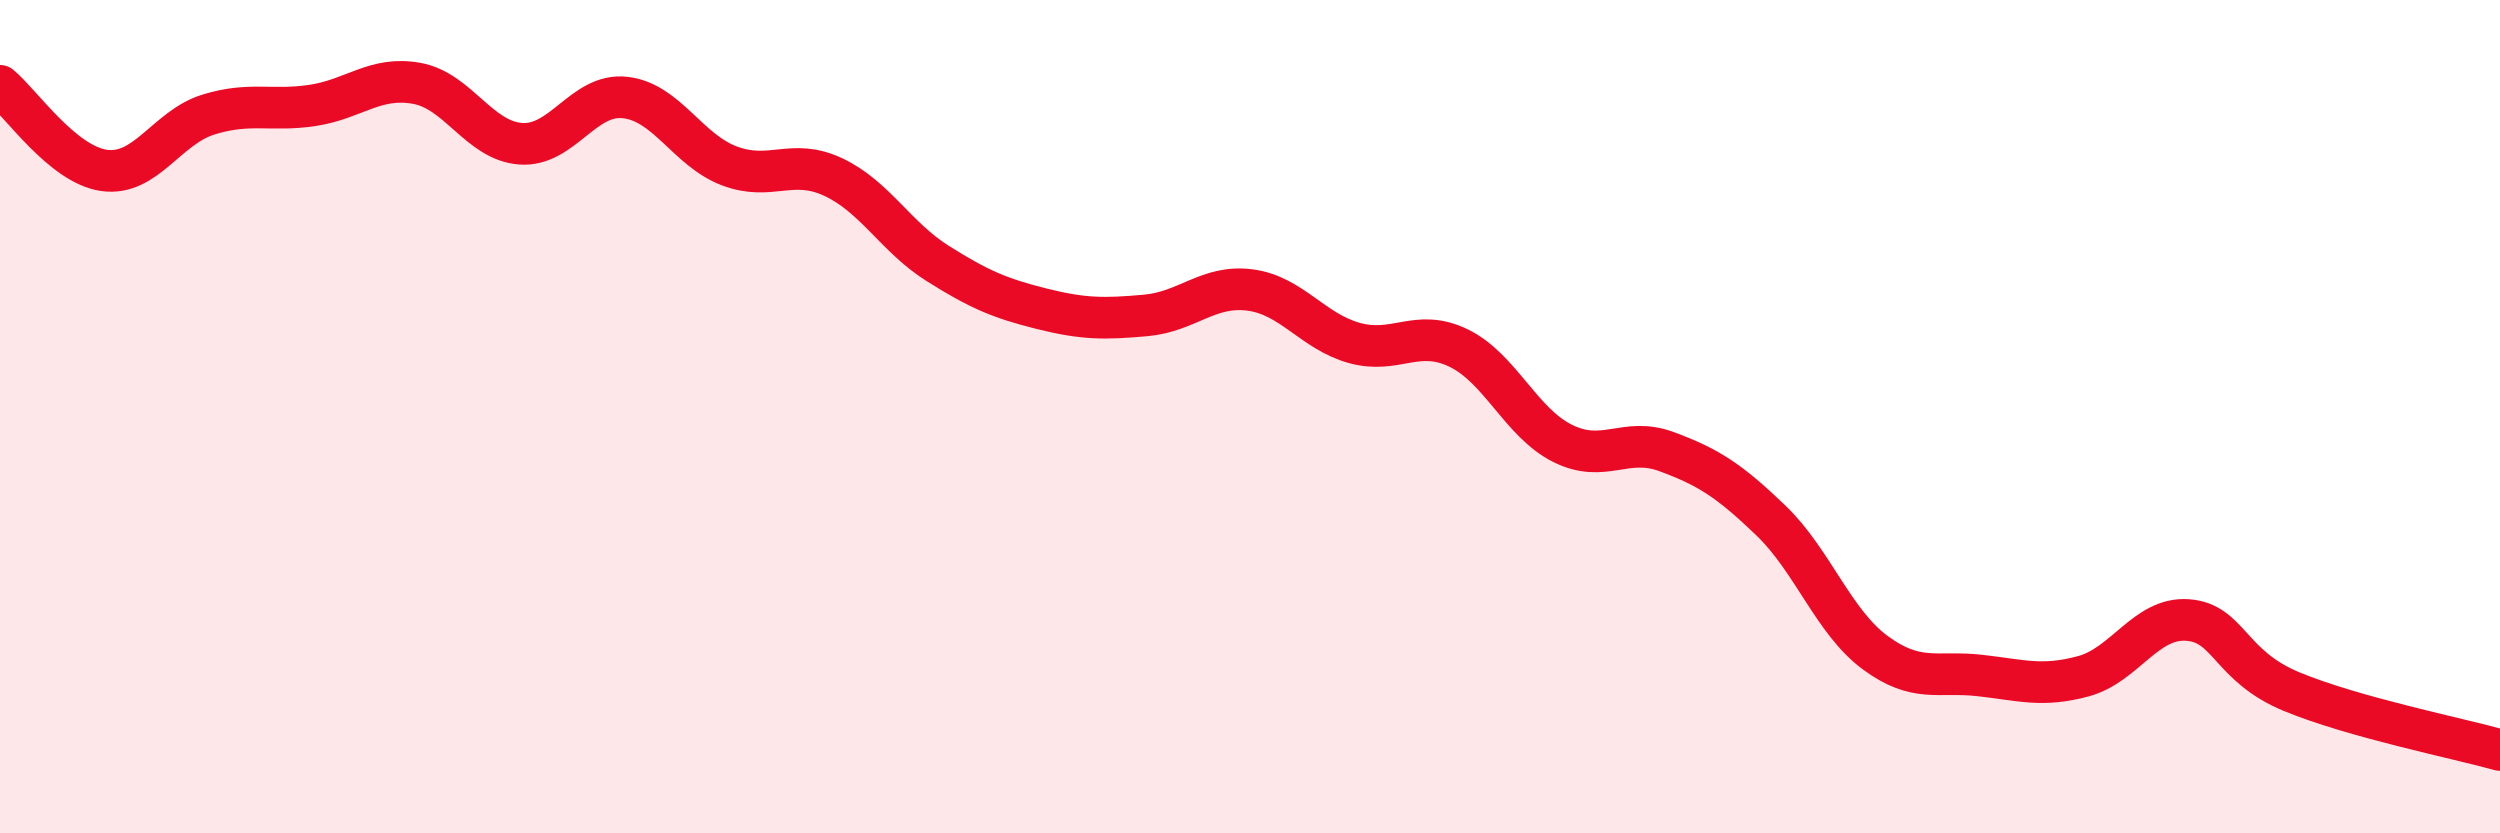
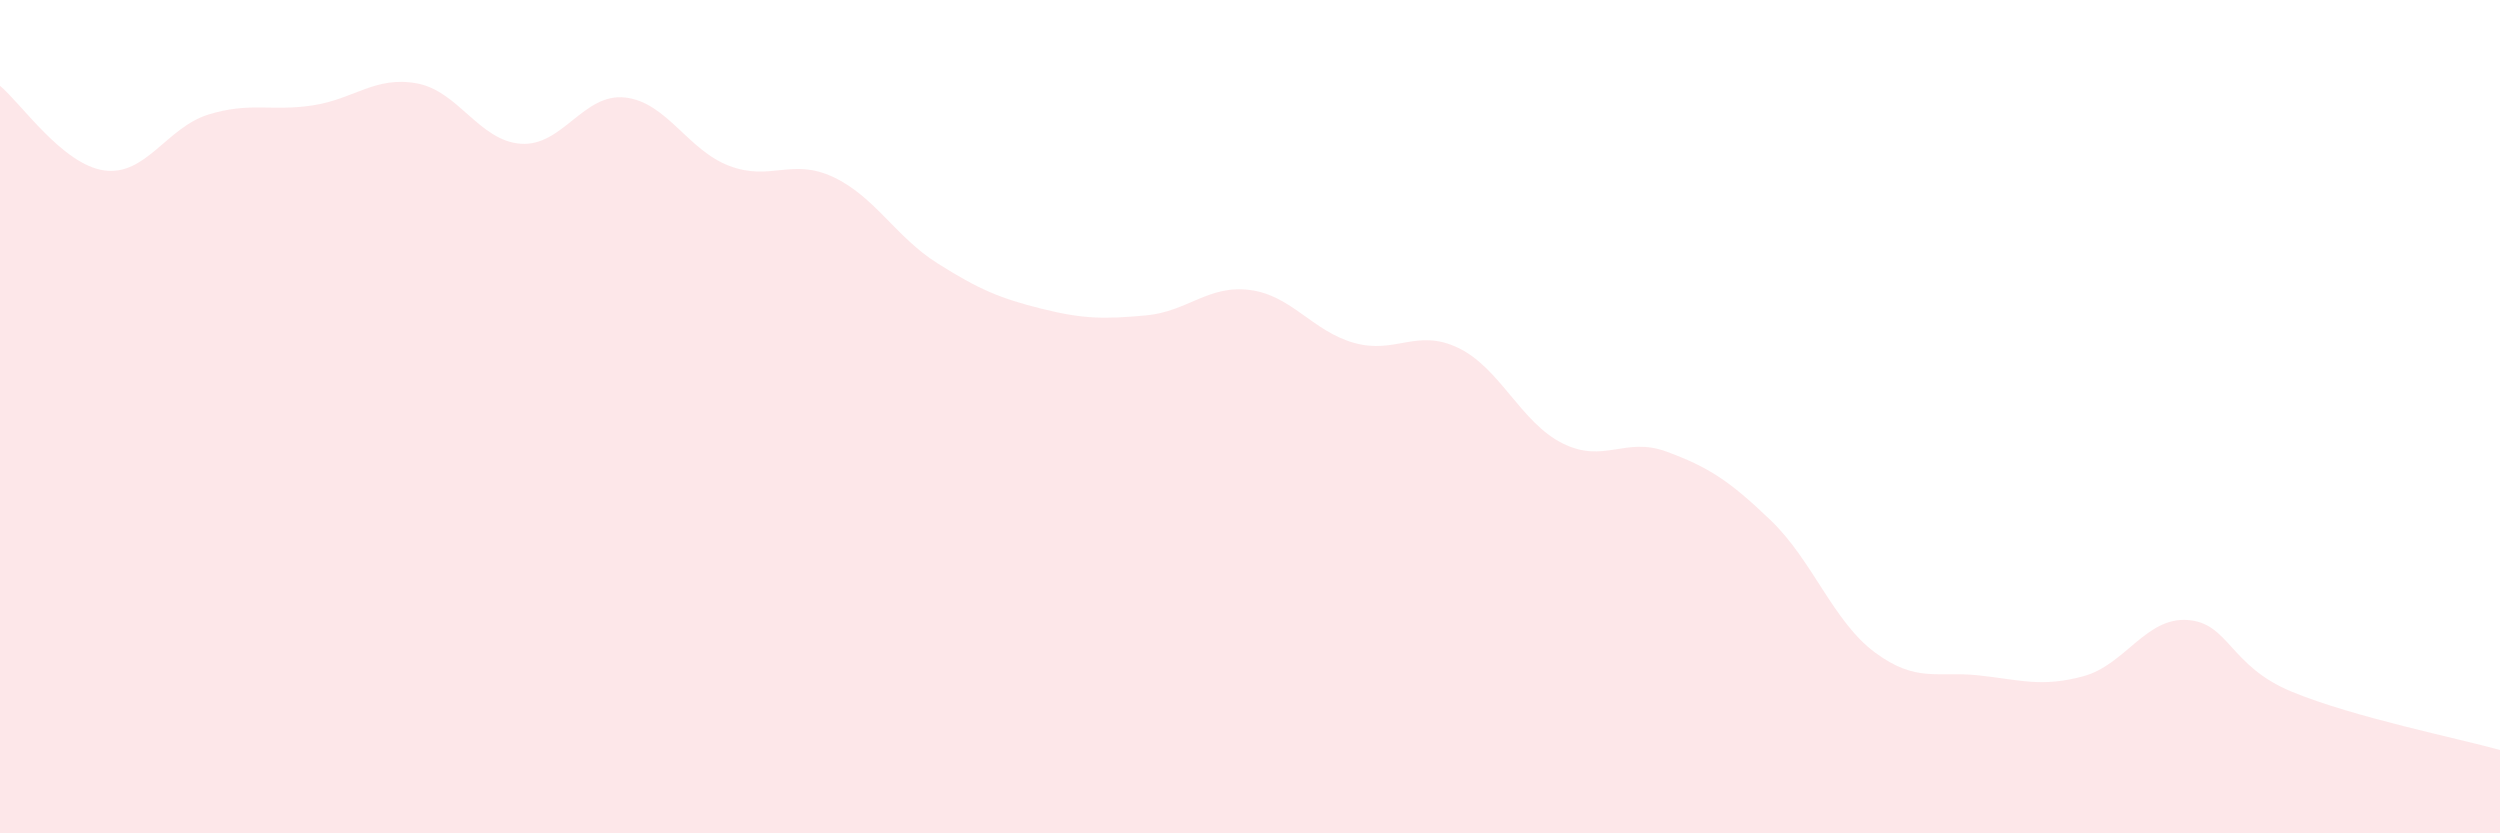
<svg xmlns="http://www.w3.org/2000/svg" width="60" height="20" viewBox="0 0 60 20">
  <path d="M 0,2.06 C 0.5,2.47 1.5,3.95 2.5,4.09 C 3.5,4.23 4,3.06 5,2.75 C 6,2.44 6.5,2.68 7.5,2.53 C 8.5,2.38 9,1.82 10,2 C 11,2.18 11.5,3.38 12.5,3.45 C 13.5,3.52 14,2.23 15,2.34 C 16,2.45 16.5,3.6 17.5,3.98 C 18.5,4.36 19,3.78 20,4.25 C 21,4.72 21.5,5.69 22.5,6.32 C 23.5,6.95 24,7.16 25,7.41 C 26,7.66 26.5,7.66 27.5,7.57 C 28.5,7.48 29,6.83 30,6.96 C 31,7.09 31.5,7.95 32.5,8.23 C 33.5,8.51 34,7.87 35,8.35 C 36,8.83 36.5,10.14 37.5,10.64 C 38.5,11.14 39,10.47 40,10.84 C 41,11.21 41.5,11.53 42.5,12.49 C 43.5,13.45 44,14.92 45,15.66 C 46,16.4 46.5,16.1 47.5,16.21 C 48.5,16.32 49,16.5 50,16.23 C 51,15.96 51.5,14.81 52.5,14.88 C 53.5,14.95 53.5,15.98 55,16.6 C 56.5,17.22 59,17.72 60,18L60 20L0 20Z" fill="#EB0A25" opacity="0.1" stroke-linecap="round" stroke-linejoin="round" />
-   <path d="M 0,2.06 C 0.5,2.47 1.5,3.95 2.5,4.09 C 3.5,4.23 4,3.06 5,2.75 C 6,2.44 6.5,2.68 7.5,2.53 C 8.5,2.38 9,1.82 10,2 C 11,2.18 11.5,3.38 12.5,3.45 C 13.5,3.52 14,2.23 15,2.34 C 16,2.45 16.5,3.6 17.5,3.98 C 18.5,4.36 19,3.78 20,4.25 C 21,4.72 21.5,5.69 22.5,6.32 C 23.5,6.95 24,7.16 25,7.41 C 26,7.66 26.5,7.66 27.5,7.57 C 28.5,7.48 29,6.83 30,6.96 C 31,7.09 31.5,7.95 32.5,8.23 C 33.5,8.51 34,7.87 35,8.35 C 36,8.83 36.5,10.14 37.5,10.64 C 38.5,11.14 39,10.47 40,10.84 C 41,11.21 41.5,11.53 42.5,12.49 C 43.5,13.45 44,14.92 45,15.66 C 46,16.4 46.5,16.1 47.5,16.21 C 48.5,16.32 49,16.5 50,16.23 C 51,15.96 51.5,14.81 52.5,14.88 C 53.5,14.95 53.5,15.98 55,16.6 C 56.5,17.22 59,17.72 60,18" stroke="#EB0A25" stroke-width="1" fill="none" stroke-linecap="round" stroke-linejoin="round" />
</svg>